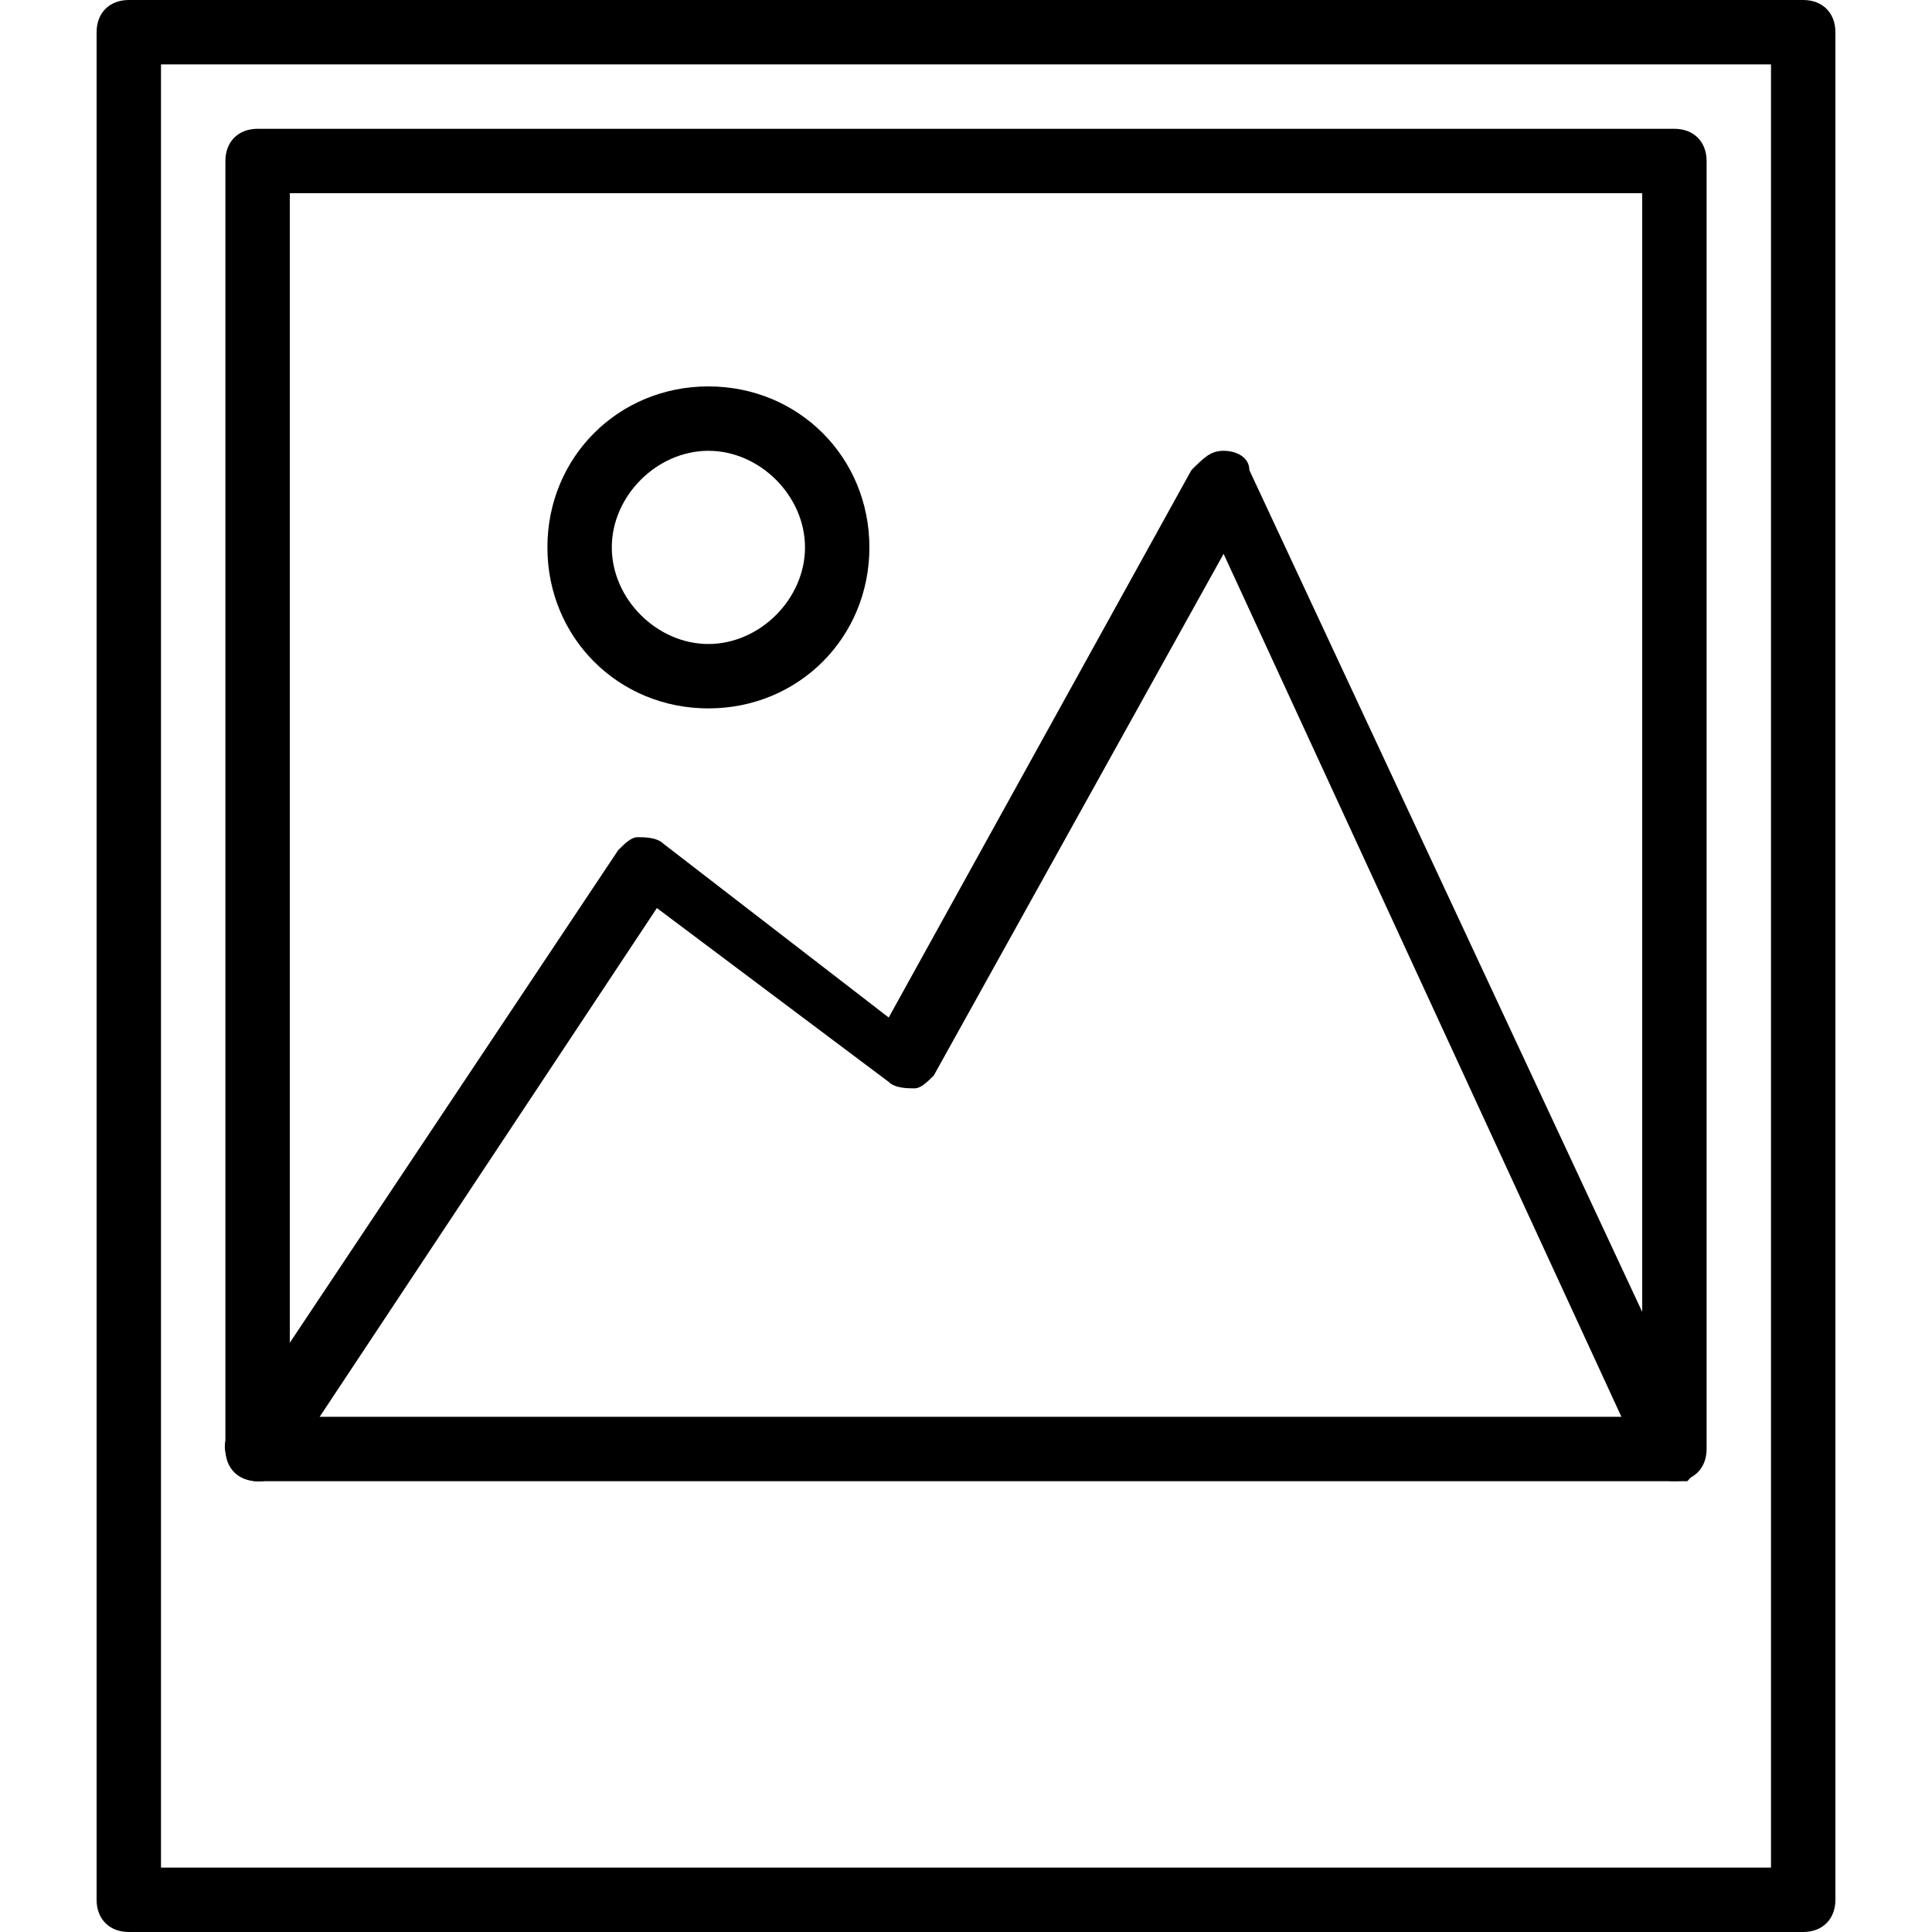
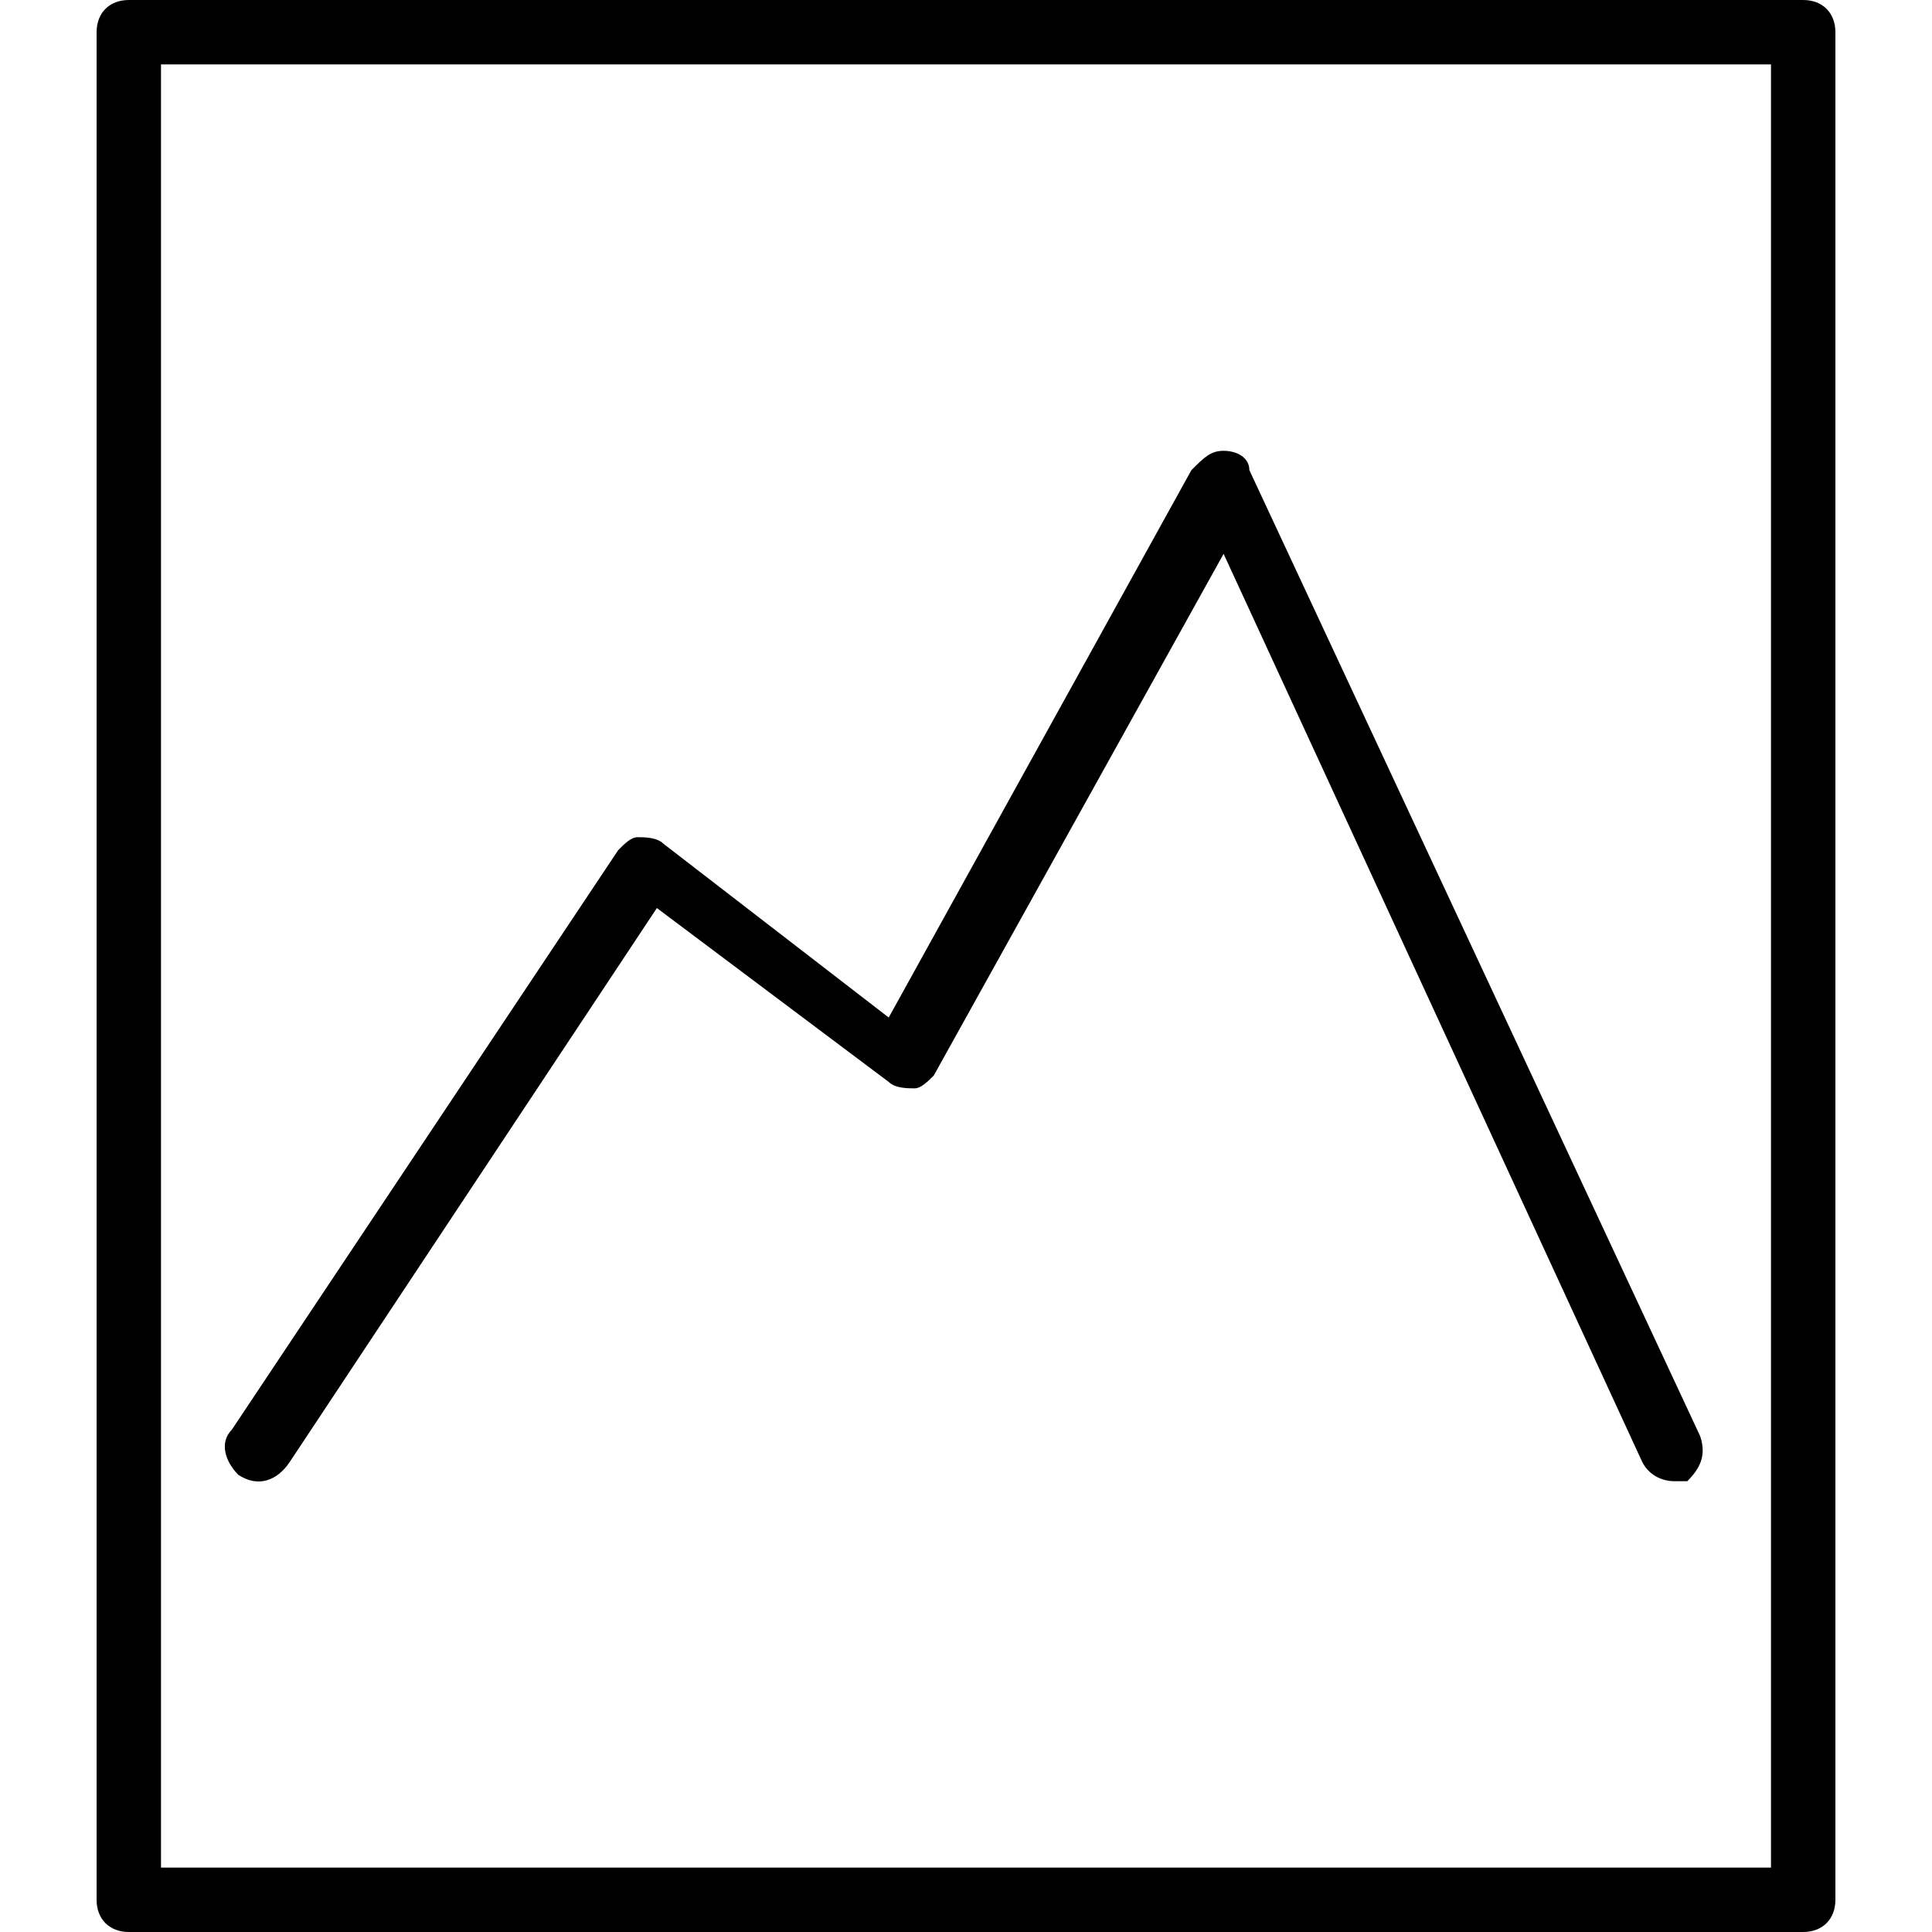
<svg xmlns="http://www.w3.org/2000/svg" viewBox="0 0 30 30">
  <g>
    <path d="M26 23c-.2 0-.4-.1-.5-.3L19 8.6l-4.5 8.1c-.1.1-.2.2-.3.2 -.1 0-.3 0-.4-.1l-3.6-2.7 -5.7 8.6c-.2.3-.5.4-.8.2 -.2-.2-.3-.5-.1-.7l6-9c.1-.1.2-.2.3-.2 .1 0 .3 0 .4.1l3.5 2.7 4.7-8.5c.2-.2.3-.3.5-.3s.4.1.4.3l7 15c.1.3 0 .5-.2.7 -.1 0-.1 0-.2 0Z" />
    <path d="M28 30H2c-.3 0-.5-.2-.5-.5V.5c0-.3.2-.5.5-.5h26c.3 0 .5.2.5.5v29c0 .3-.2.5-.5.5ZM2.5 29h25V1h-25v28Z" />
-     <path d="M26 23H4c-.3 0-.5-.2-.5-.5v-20c0-.3.2-.5.5-.5h22c.3 0 .5.2.5.5v20c0 .3-.2.5-.5.5ZM4.5 22h21V3h-21v19Z" />
-     <path d="M11 11c-1.4 0-2.5-1.1-2.5-2.5C8.5 7.1 9.6 6 11 6c1.4 0 2.5 1.1 2.5 2.5s-1.1 2.5-2.5 2.5Zm0-4c-.8 0-1.5.7-1.5 1.5s.7 1.5 1.5 1.5 1.5-.7 1.5-1.5 -.7-1.5-1.5-1.5Z" />
  </g>
</svg>